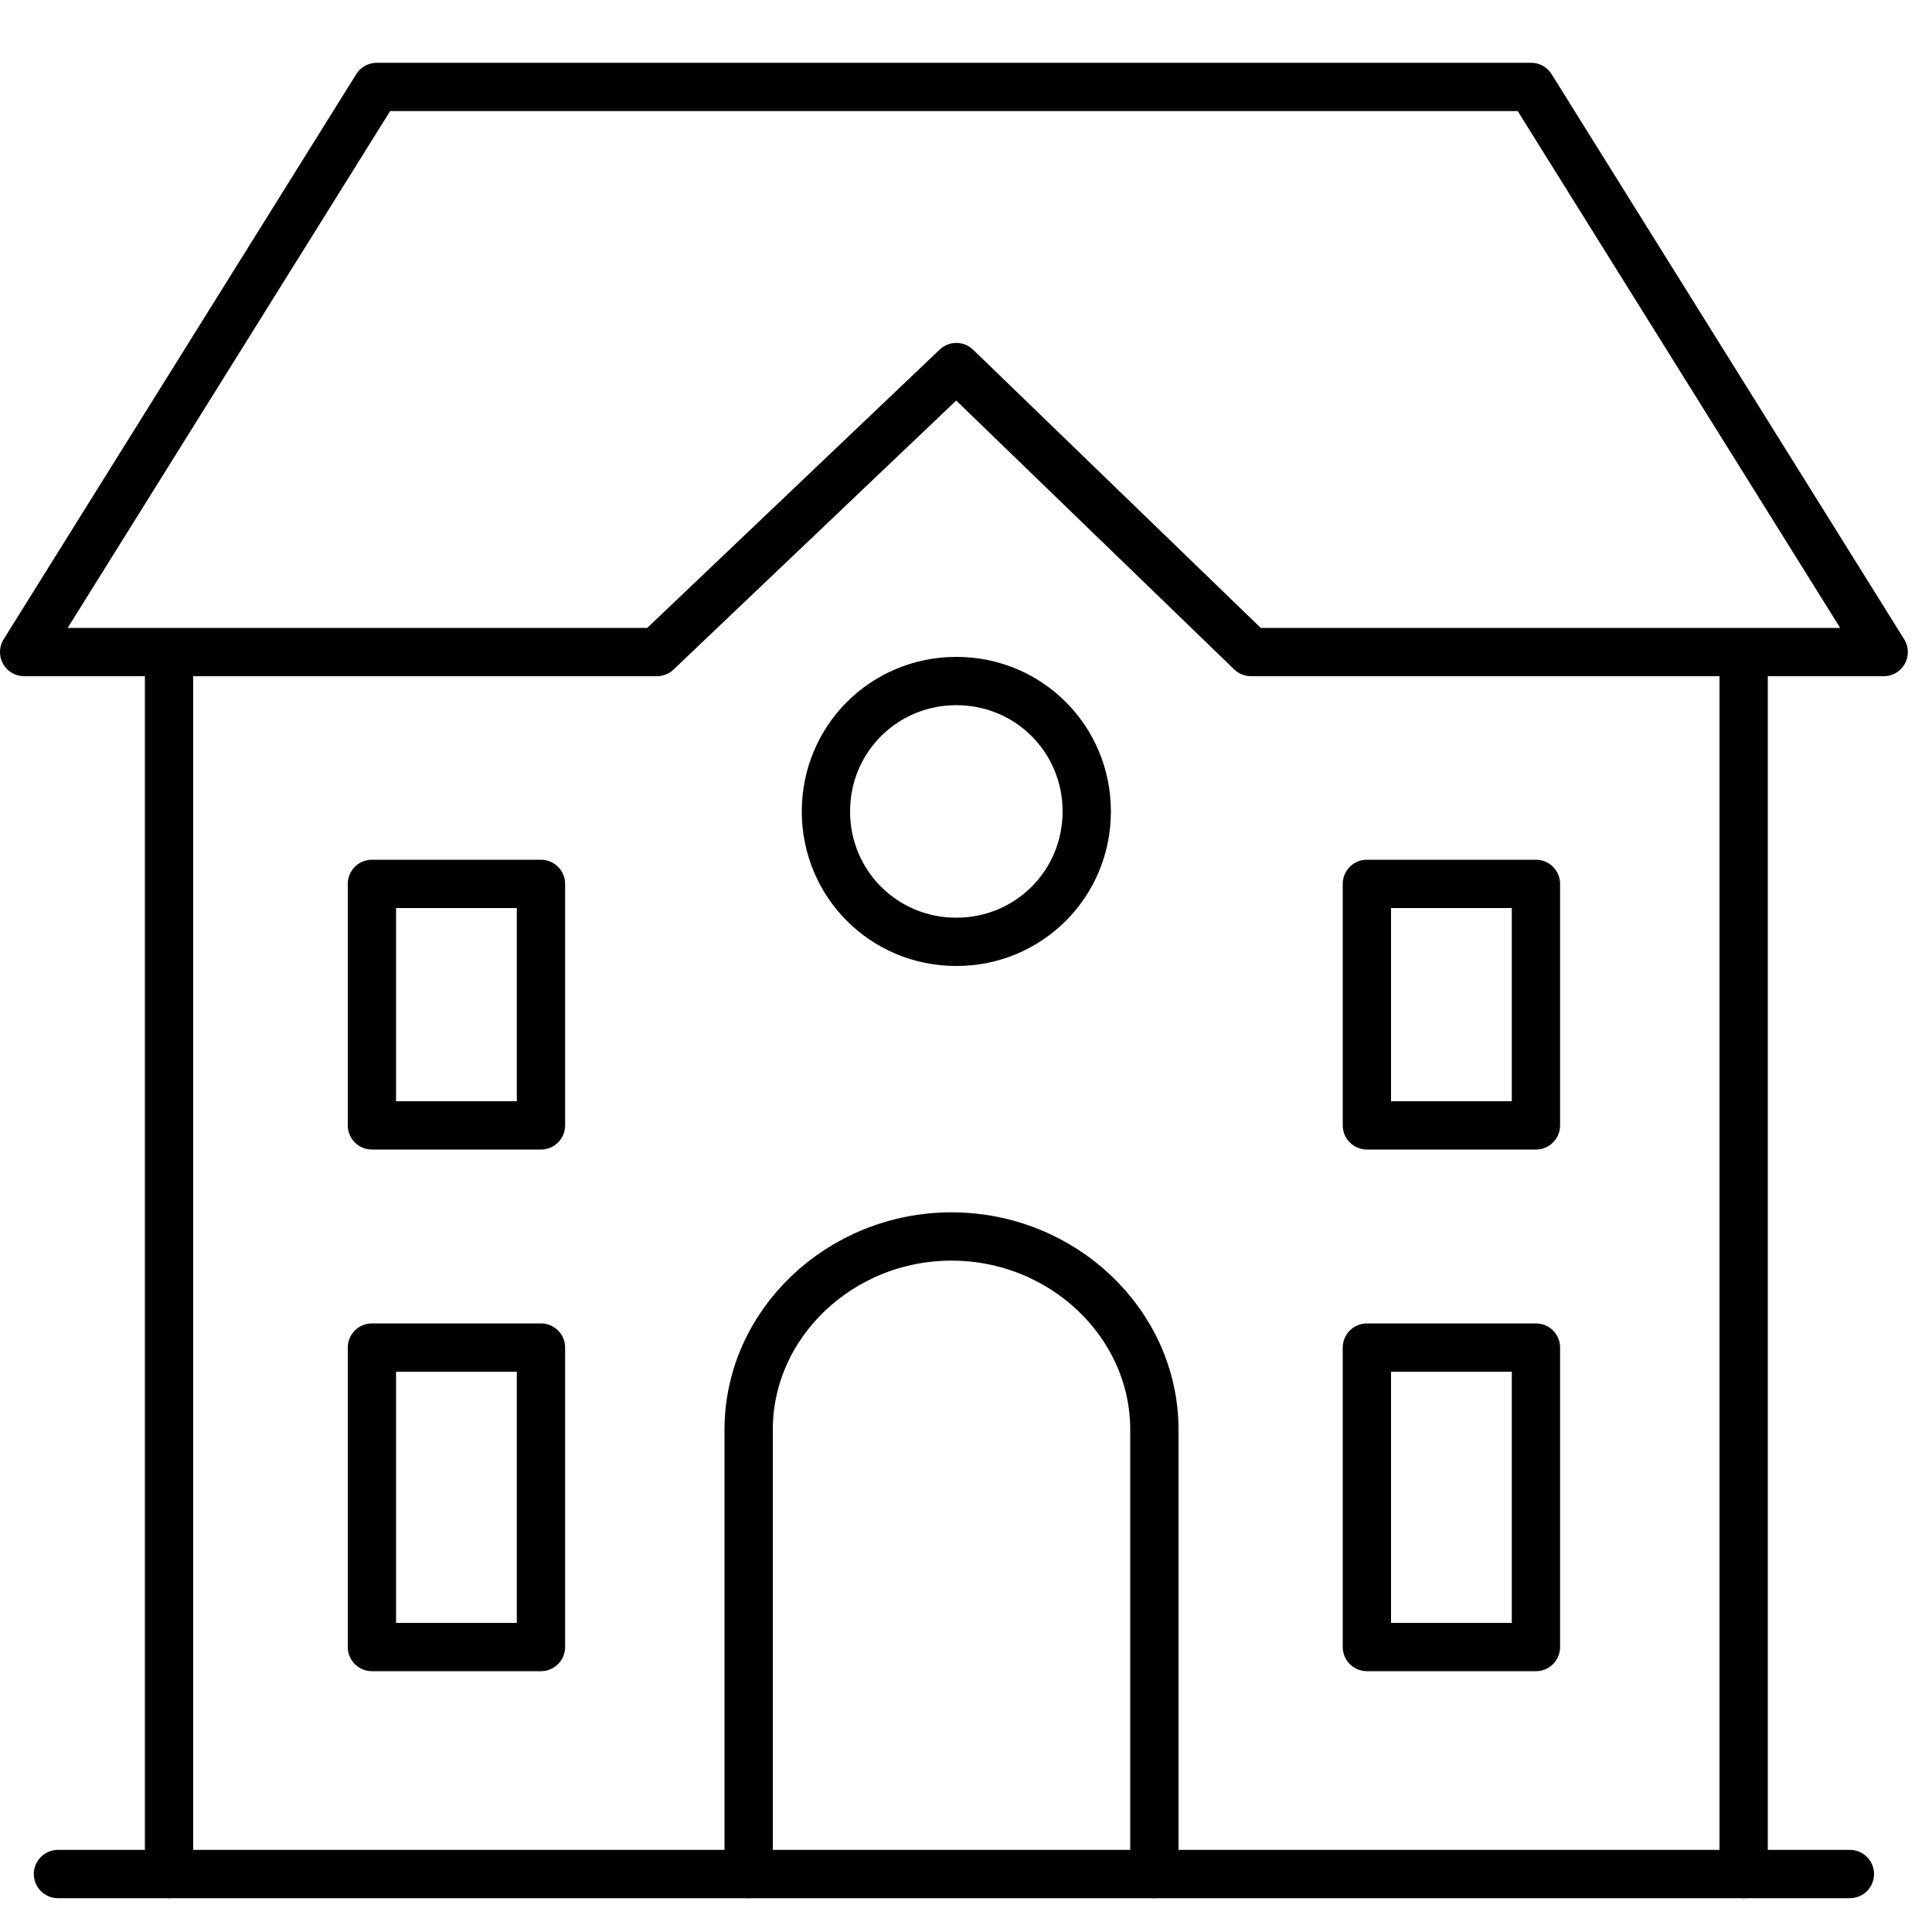
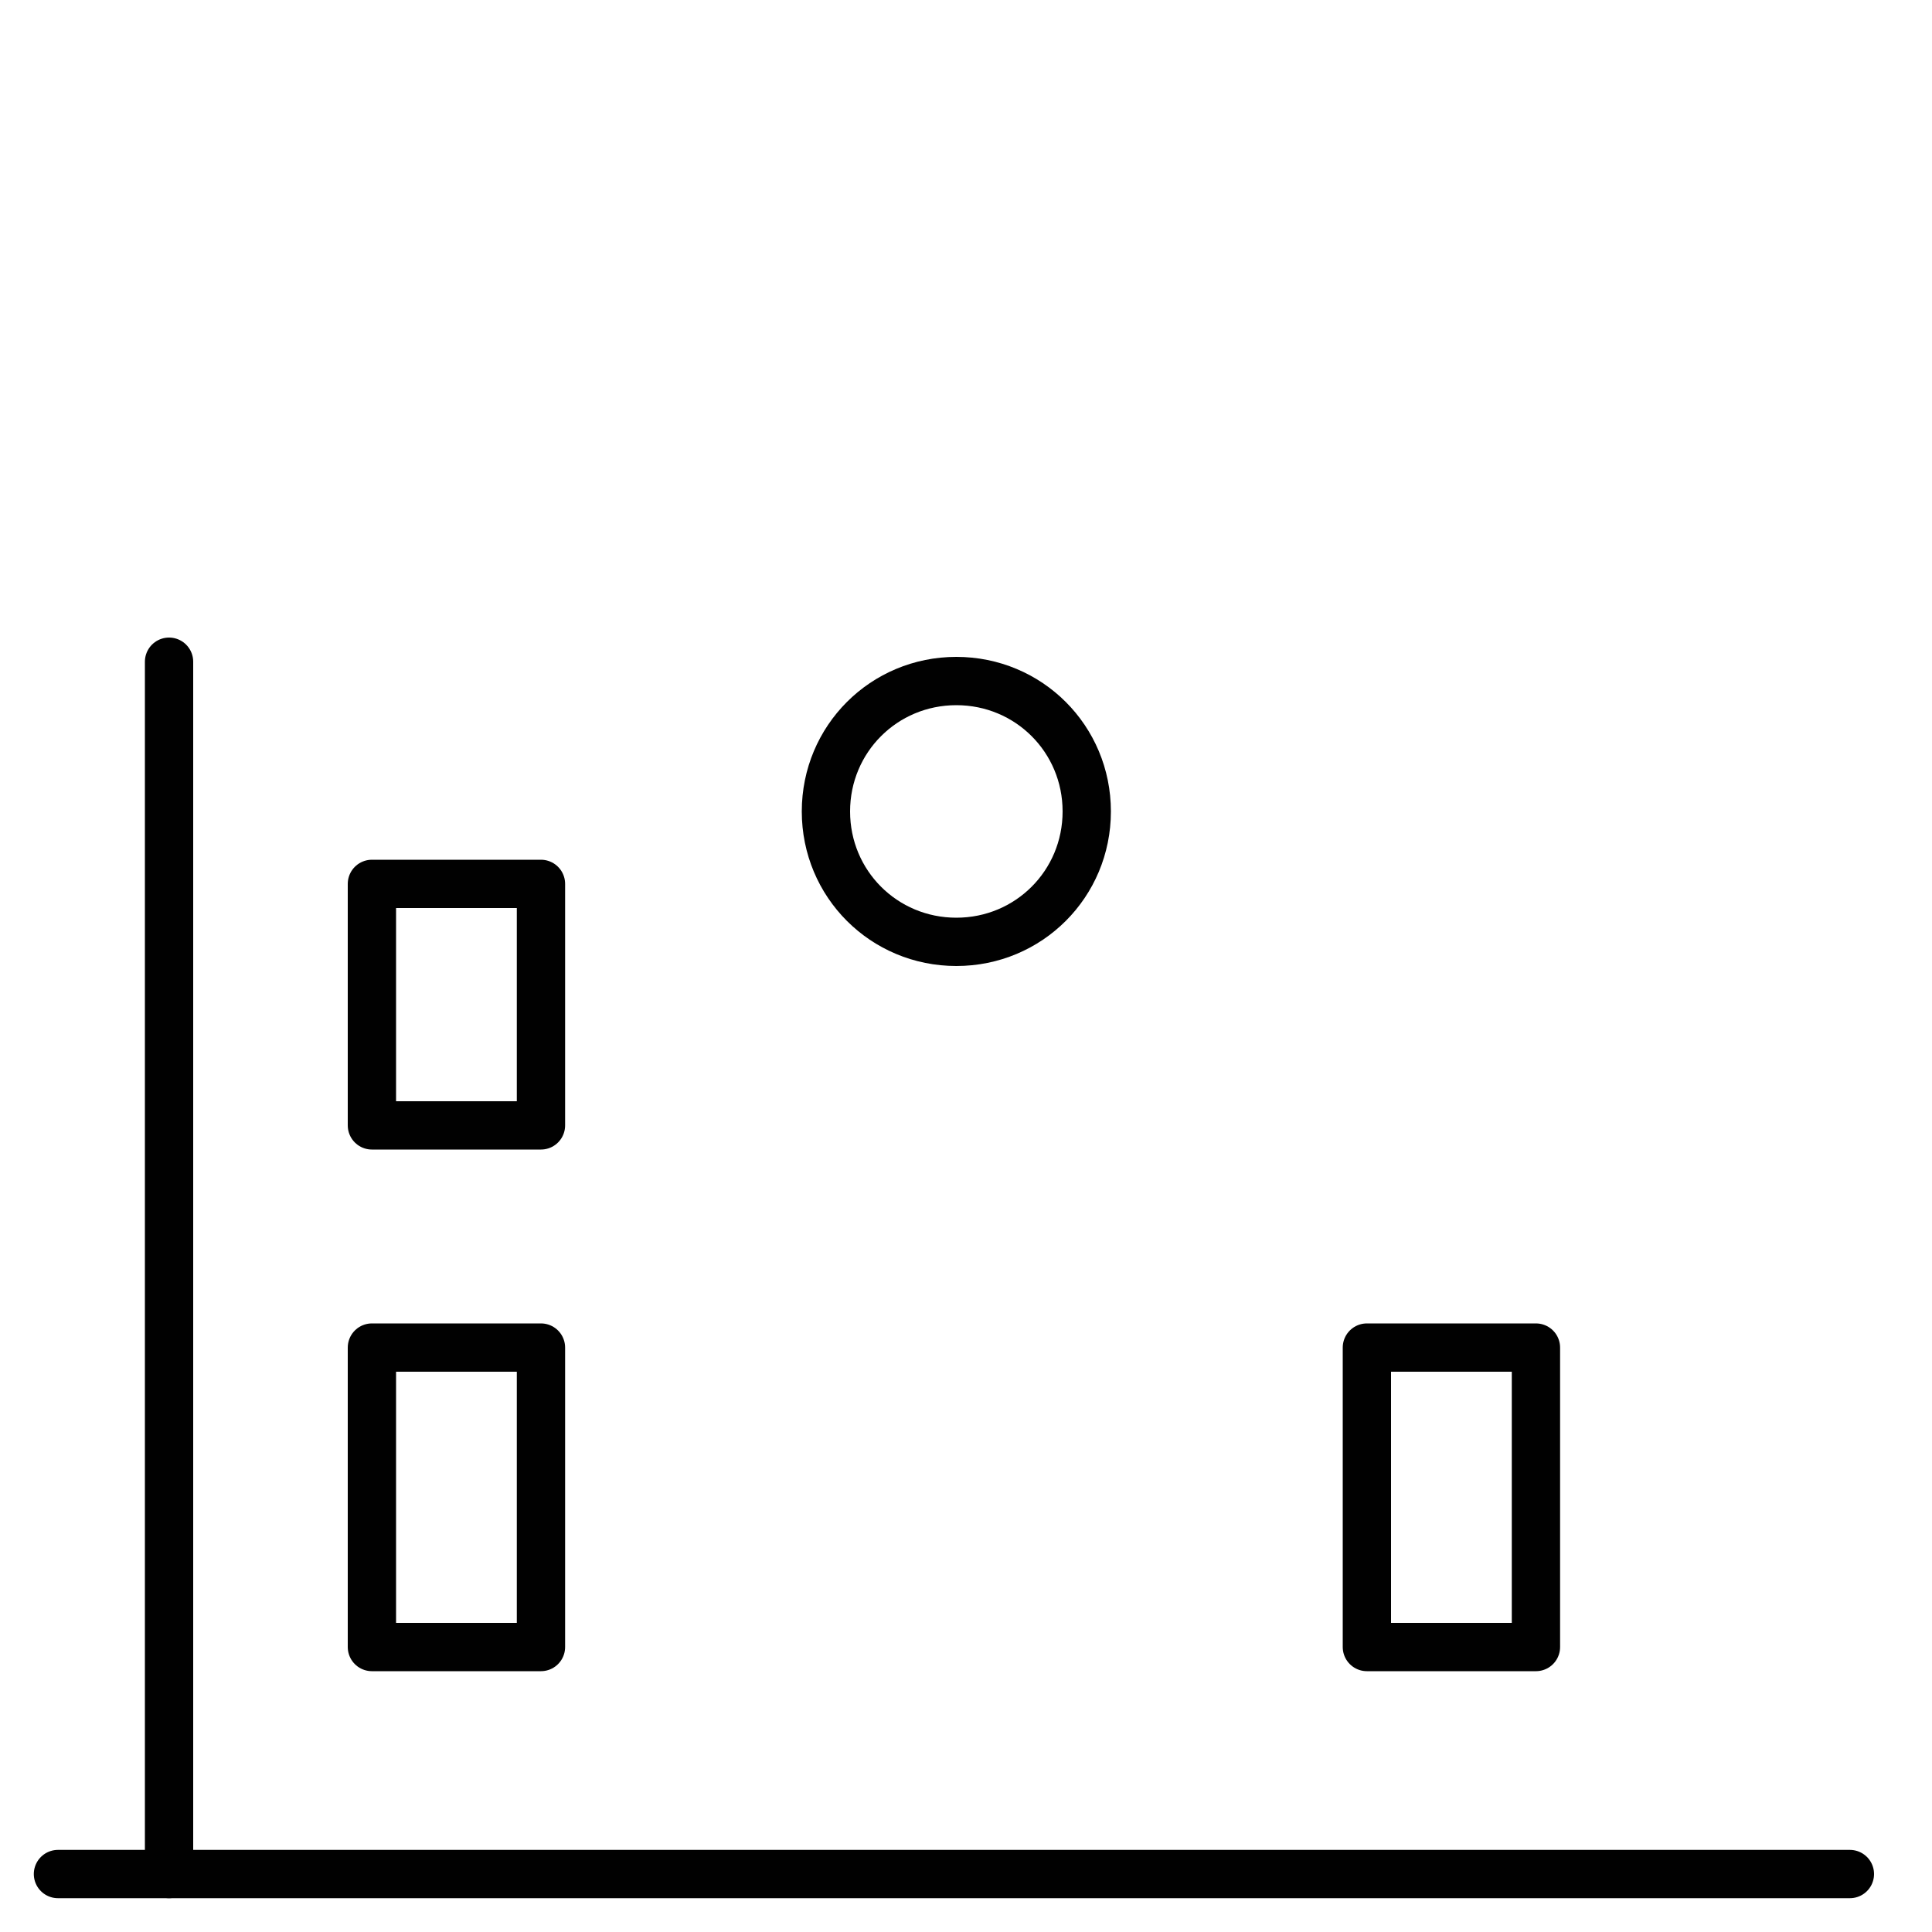
<svg xmlns="http://www.w3.org/2000/svg" version="1.1" id="Layer_1" x="0px" y="0px" viewBox="0 0 40 40" style="enable-background:new 0 0 40 40;" xml:space="preserve">
  <style type="text/css">
	.st0{fill:none;stroke:#010101;stroke-miterlimit:10;}
	.st1{fill:#010101;}
	.st2{fill:none;stroke:#000000;stroke-width:0.75;stroke-linejoin:round;stroke-miterlimit:10;}
	.st3{fill:none;stroke:#000000;stroke-linecap:round;stroke-linejoin:round;stroke-miterlimit:10;}
	.st4{fill:none;stroke:#000000;stroke-miterlimit:10;}
	.st5{fill:none;stroke:#000000;stroke-width:0.75;stroke-miterlimit:10;}
	.st6{fill:none;stroke:#010101;stroke-linecap:round;stroke-linejoin:round;stroke-miterlimit:22.926;}
	.st7{fill:none;stroke:#010101;stroke-miterlimit:22.926;}
	.st8{fill:#17343A;}
	.st9{stroke:#000000;stroke-width:0.25;stroke-miterlimit:22.926;}
	.st10{stroke:#000000;stroke-width:0.25;stroke-miterlimit:10;}
	.st11{fill-rule:evenodd;clip-rule:evenodd;fill:#030303;}
	.st12{fill:#313131;}
	.st13{fill:#353635;}
</style>
-   <line class="st6" x1="36.1" y1="13.7" x2="36.1" y2="38.8" />
  <line class="st6" x1="3.5" y1="38.8" x2="3.5" y2="13.7" />
-   <polygon class="st6" points="7.8,1.8 31.7,1.8 39,13.5 25.9,13.5 19.8,7.6 13.6,13.5 0.5,13.5 7.8,1.8 " />
-   <path class="st6" d="M15.5,38.8v-9.2c0-2.2,1.9-4,4.2-4h0c2.3,0,4.2,1.8,4.2,4v9.2" />
  <polygon class="st6" points="7.7,18.3 11.2,18.3 11.2,23.3 7.7,23.3 7.7,18.3 " />
  <polygon class="st6" points="7.7,27.9 11.2,27.9 11.2,34.1 7.7,34.1 7.7,27.9 " />
  <polygon class="st6" points="28.3,27.9 31.8,27.9 31.8,34.1 28.3,34.1 28.3,27.9 " />
-   <polygon class="st6" points="28.3,18.3 31.8,18.3 31.8,23.3 28.3,23.3 28.3,18.3 " />
-   <path class="st7" d="M19.8,14.1c1.5,0,2.7,1.2,2.7,2.7c0,1.5-1.2,2.7-2.7,2.7c-1.5,0-2.7-1.2-2.7-2.7C17.1,15.3,18.3,14.1,19.8,14.1  L19.8,14.1z" />
+   <path class="st7" d="M19.8,14.1c1.5,0,2.7,1.2,2.7,2.7c0,1.5-1.2,2.7-2.7,2.7c-1.5,0-2.7-1.2-2.7-2.7C17.1,15.3,18.3,14.1,19.8,14.1  L19.8,14.1" />
  <line class="st6" x1="1.2" y1="38.8" x2="38.3" y2="38.8" />
</svg>